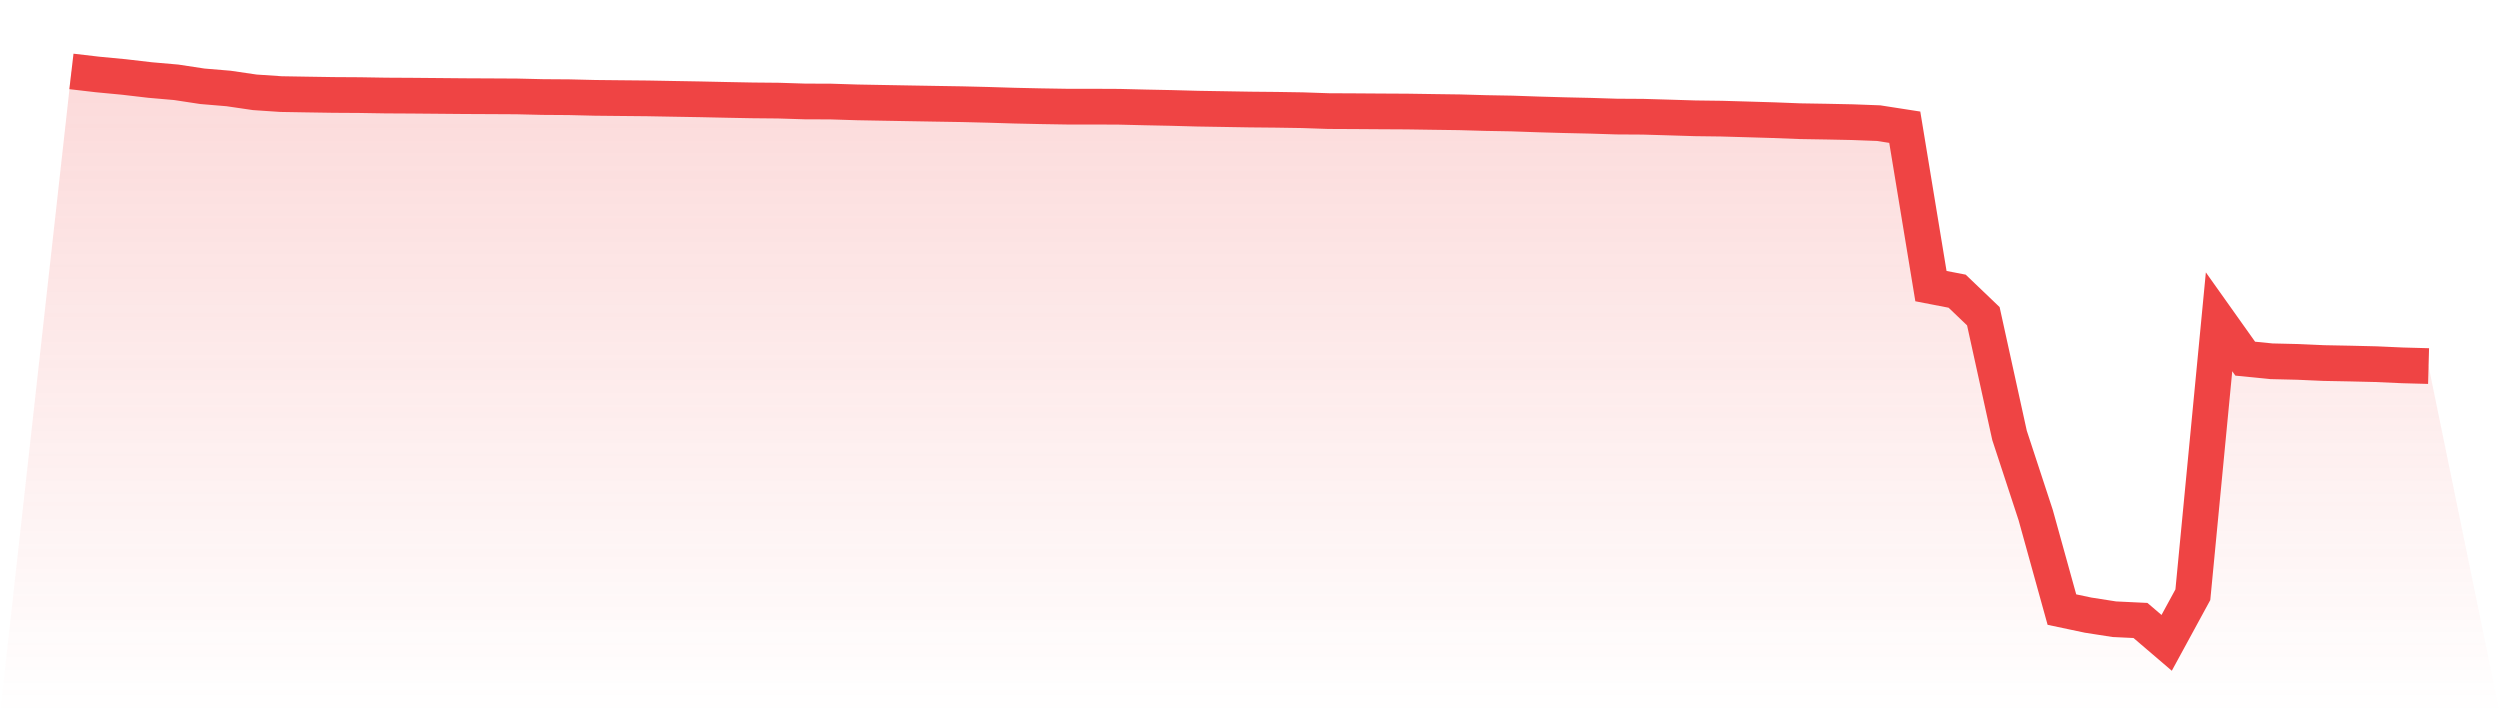
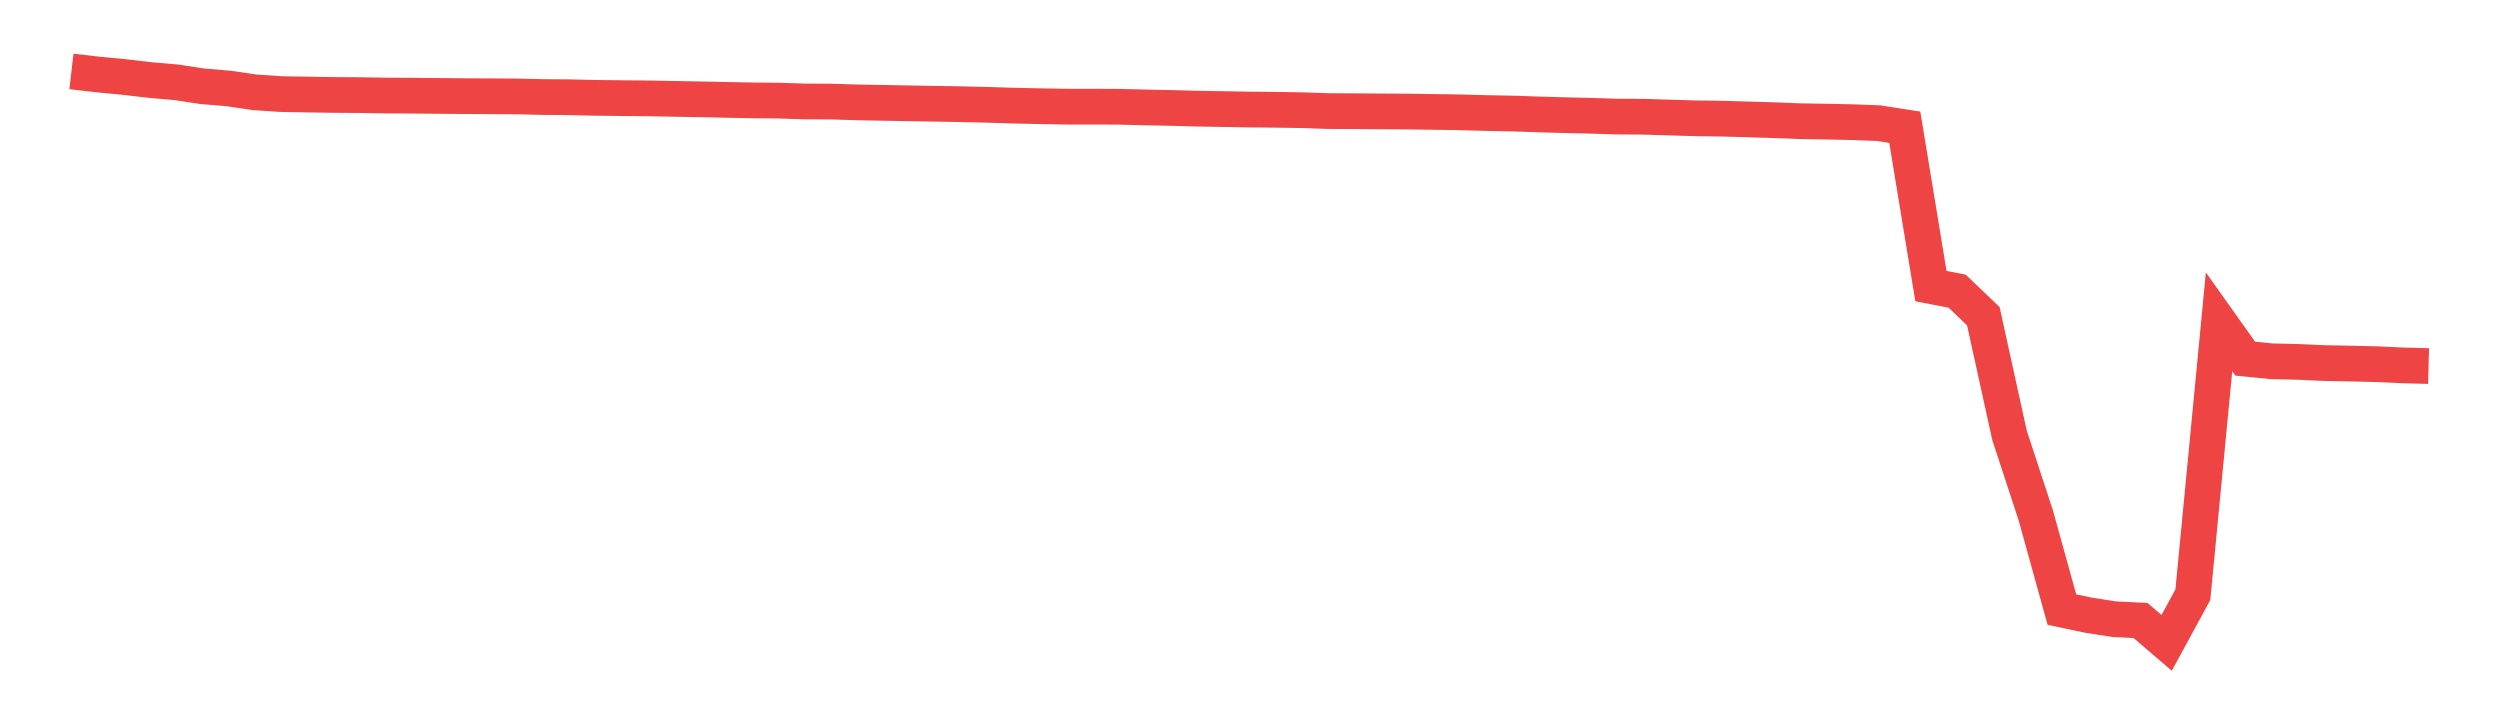
<svg xmlns="http://www.w3.org/2000/svg" viewBox="0 0 140 40">
  <defs>
    <linearGradient id="gradient" x1="0" x2="0" y1="0" y2="1">
      <stop offset="0%" stop-color="#ef4444" stop-opacity="0.2" />
      <stop offset="100%" stop-color="#ef4444" stop-opacity="0" />
    </linearGradient>
  </defs>
-   <path d="M4,4 L4,4 L5.467,4.171 L6.933,4.31 L8.4,4.481 L9.867,4.609 L11.333,4.832 L12.8,4.955 L14.267,5.17 L15.733,5.269 L17.2,5.294 L18.667,5.317 L20.133,5.326 L21.6,5.35 L23.067,5.358 L24.533,5.371 L26,5.384 L27.467,5.391 L28.933,5.399 L30.4,5.434 L31.867,5.444 L33.333,5.48 L34.8,5.495 L36.267,5.509 L37.733,5.536 L39.2,5.561 L40.667,5.593 L42.133,5.621 L43.6,5.635 L45.067,5.681 L46.533,5.687 L48,5.733 L49.467,5.76 L50.933,5.786 L52.4,5.811 L53.867,5.835 L55.333,5.871 L56.8,5.916 L58.267,5.948 L59.733,5.972 L61.2,5.972 L62.667,5.979 L64.133,6.015 L65.6,6.045 L67.067,6.085 L68.533,6.109 L70,6.134 L71.467,6.148 L72.933,6.171 L74.4,6.221 L75.867,6.228 L77.333,6.238 L78.8,6.246 L80.267,6.268 L81.733,6.288 L83.2,6.33 L84.667,6.356 L86.133,6.407 L87.6,6.449 L89.067,6.482 L90.533,6.528 L92,6.537 L93.467,6.58 L94.933,6.625 L96.4,6.644 L97.867,6.686 L99.333,6.73 L100.8,6.787 L102.267,6.811 L103.733,6.841 L105.2,6.896 L106.667,7.124 L108.133,16.022 L109.6,16.306 L111.067,17.709 L112.533,24.379 L114,28.848 L115.467,34.137 L116.933,34.447 L118.4,34.676 L119.867,34.746 L121.333,36 L122.8,33.305 L124.267,18.021 L125.733,20.085 L127.2,20.231 L128.667,20.266 L130.133,20.331 L131.6,20.359 L133.067,20.394 L134.533,20.46 L136,20.5 L140,40 L0,40 z" fill="url(#gradient)" />
-   <path d="M4,4 L4,4 L5.467,4.171 L6.933,4.31 L8.4,4.481 L9.867,4.609 L11.333,4.832 L12.8,4.955 L14.267,5.17 L15.733,5.269 L17.2,5.294 L18.667,5.317 L20.133,5.326 L21.6,5.35 L23.067,5.358 L24.533,5.371 L26,5.384 L27.467,5.391 L28.933,5.399 L30.4,5.434 L31.867,5.444 L33.333,5.48 L34.8,5.495 L36.267,5.509 L37.733,5.536 L39.2,5.561 L40.667,5.593 L42.133,5.621 L43.6,5.635 L45.067,5.681 L46.533,5.687 L48,5.733 L49.467,5.76 L50.933,5.786 L52.4,5.811 L53.867,5.835 L55.333,5.871 L56.8,5.916 L58.267,5.948 L59.733,5.972 L61.2,5.972 L62.667,5.979 L64.133,6.015 L65.6,6.045 L67.067,6.085 L68.533,6.109 L70,6.134 L71.467,6.148 L72.933,6.171 L74.4,6.221 L75.867,6.228 L77.333,6.238 L78.8,6.246 L80.267,6.268 L81.733,6.288 L83.2,6.33 L84.667,6.356 L86.133,6.407 L87.6,6.449 L89.067,6.482 L90.533,6.528 L92,6.537 L93.467,6.58 L94.933,6.625 L96.4,6.644 L97.867,6.686 L99.333,6.73 L100.8,6.787 L102.267,6.811 L103.733,6.841 L105.2,6.896 L106.667,7.124 L108.133,16.022 L109.6,16.306 L111.067,17.709 L112.533,24.379 L114,28.848 L115.467,34.137 L116.933,34.447 L118.4,34.676 L119.867,34.746 L121.333,36 L122.8,33.305 L124.267,18.021 L125.733,20.085 L127.2,20.231 L128.667,20.266 L130.133,20.331 L131.6,20.359 L133.067,20.394 L134.533,20.46 L136,20.5" fill="none" stroke="#ef4444" stroke-width="2" />
+   <path d="M4,4 L4,4 L5.467,4.171 L6.933,4.31 L8.4,4.481 L9.867,4.609 L11.333,4.832 L12.8,4.955 L14.267,5.17 L15.733,5.269 L17.2,5.294 L18.667,5.317 L20.133,5.326 L21.6,5.35 L23.067,5.358 L24.533,5.371 L26,5.384 L27.467,5.391 L28.933,5.399 L30.4,5.434 L31.867,5.444 L33.333,5.48 L34.8,5.495 L36.267,5.509 L37.733,5.536 L39.2,5.561 L40.667,5.593 L42.133,5.621 L43.6,5.635 L45.067,5.681 L46.533,5.687 L48,5.733 L49.467,5.76 L50.933,5.786 L53.867,5.835 L55.333,5.871 L56.8,5.916 L58.267,5.948 L59.733,5.972 L61.2,5.972 L62.667,5.979 L64.133,6.015 L65.6,6.045 L67.067,6.085 L68.533,6.109 L70,6.134 L71.467,6.148 L72.933,6.171 L74.4,6.221 L75.867,6.228 L77.333,6.238 L78.8,6.246 L80.267,6.268 L81.733,6.288 L83.2,6.33 L84.667,6.356 L86.133,6.407 L87.6,6.449 L89.067,6.482 L90.533,6.528 L92,6.537 L93.467,6.58 L94.933,6.625 L96.4,6.644 L97.867,6.686 L99.333,6.73 L100.8,6.787 L102.267,6.811 L103.733,6.841 L105.2,6.896 L106.667,7.124 L108.133,16.022 L109.6,16.306 L111.067,17.709 L112.533,24.379 L114,28.848 L115.467,34.137 L116.933,34.447 L118.4,34.676 L119.867,34.746 L121.333,36 L122.8,33.305 L124.267,18.021 L125.733,20.085 L127.2,20.231 L128.667,20.266 L130.133,20.331 L131.6,20.359 L133.067,20.394 L134.533,20.46 L136,20.5" fill="none" stroke="#ef4444" stroke-width="2" />
</svg>